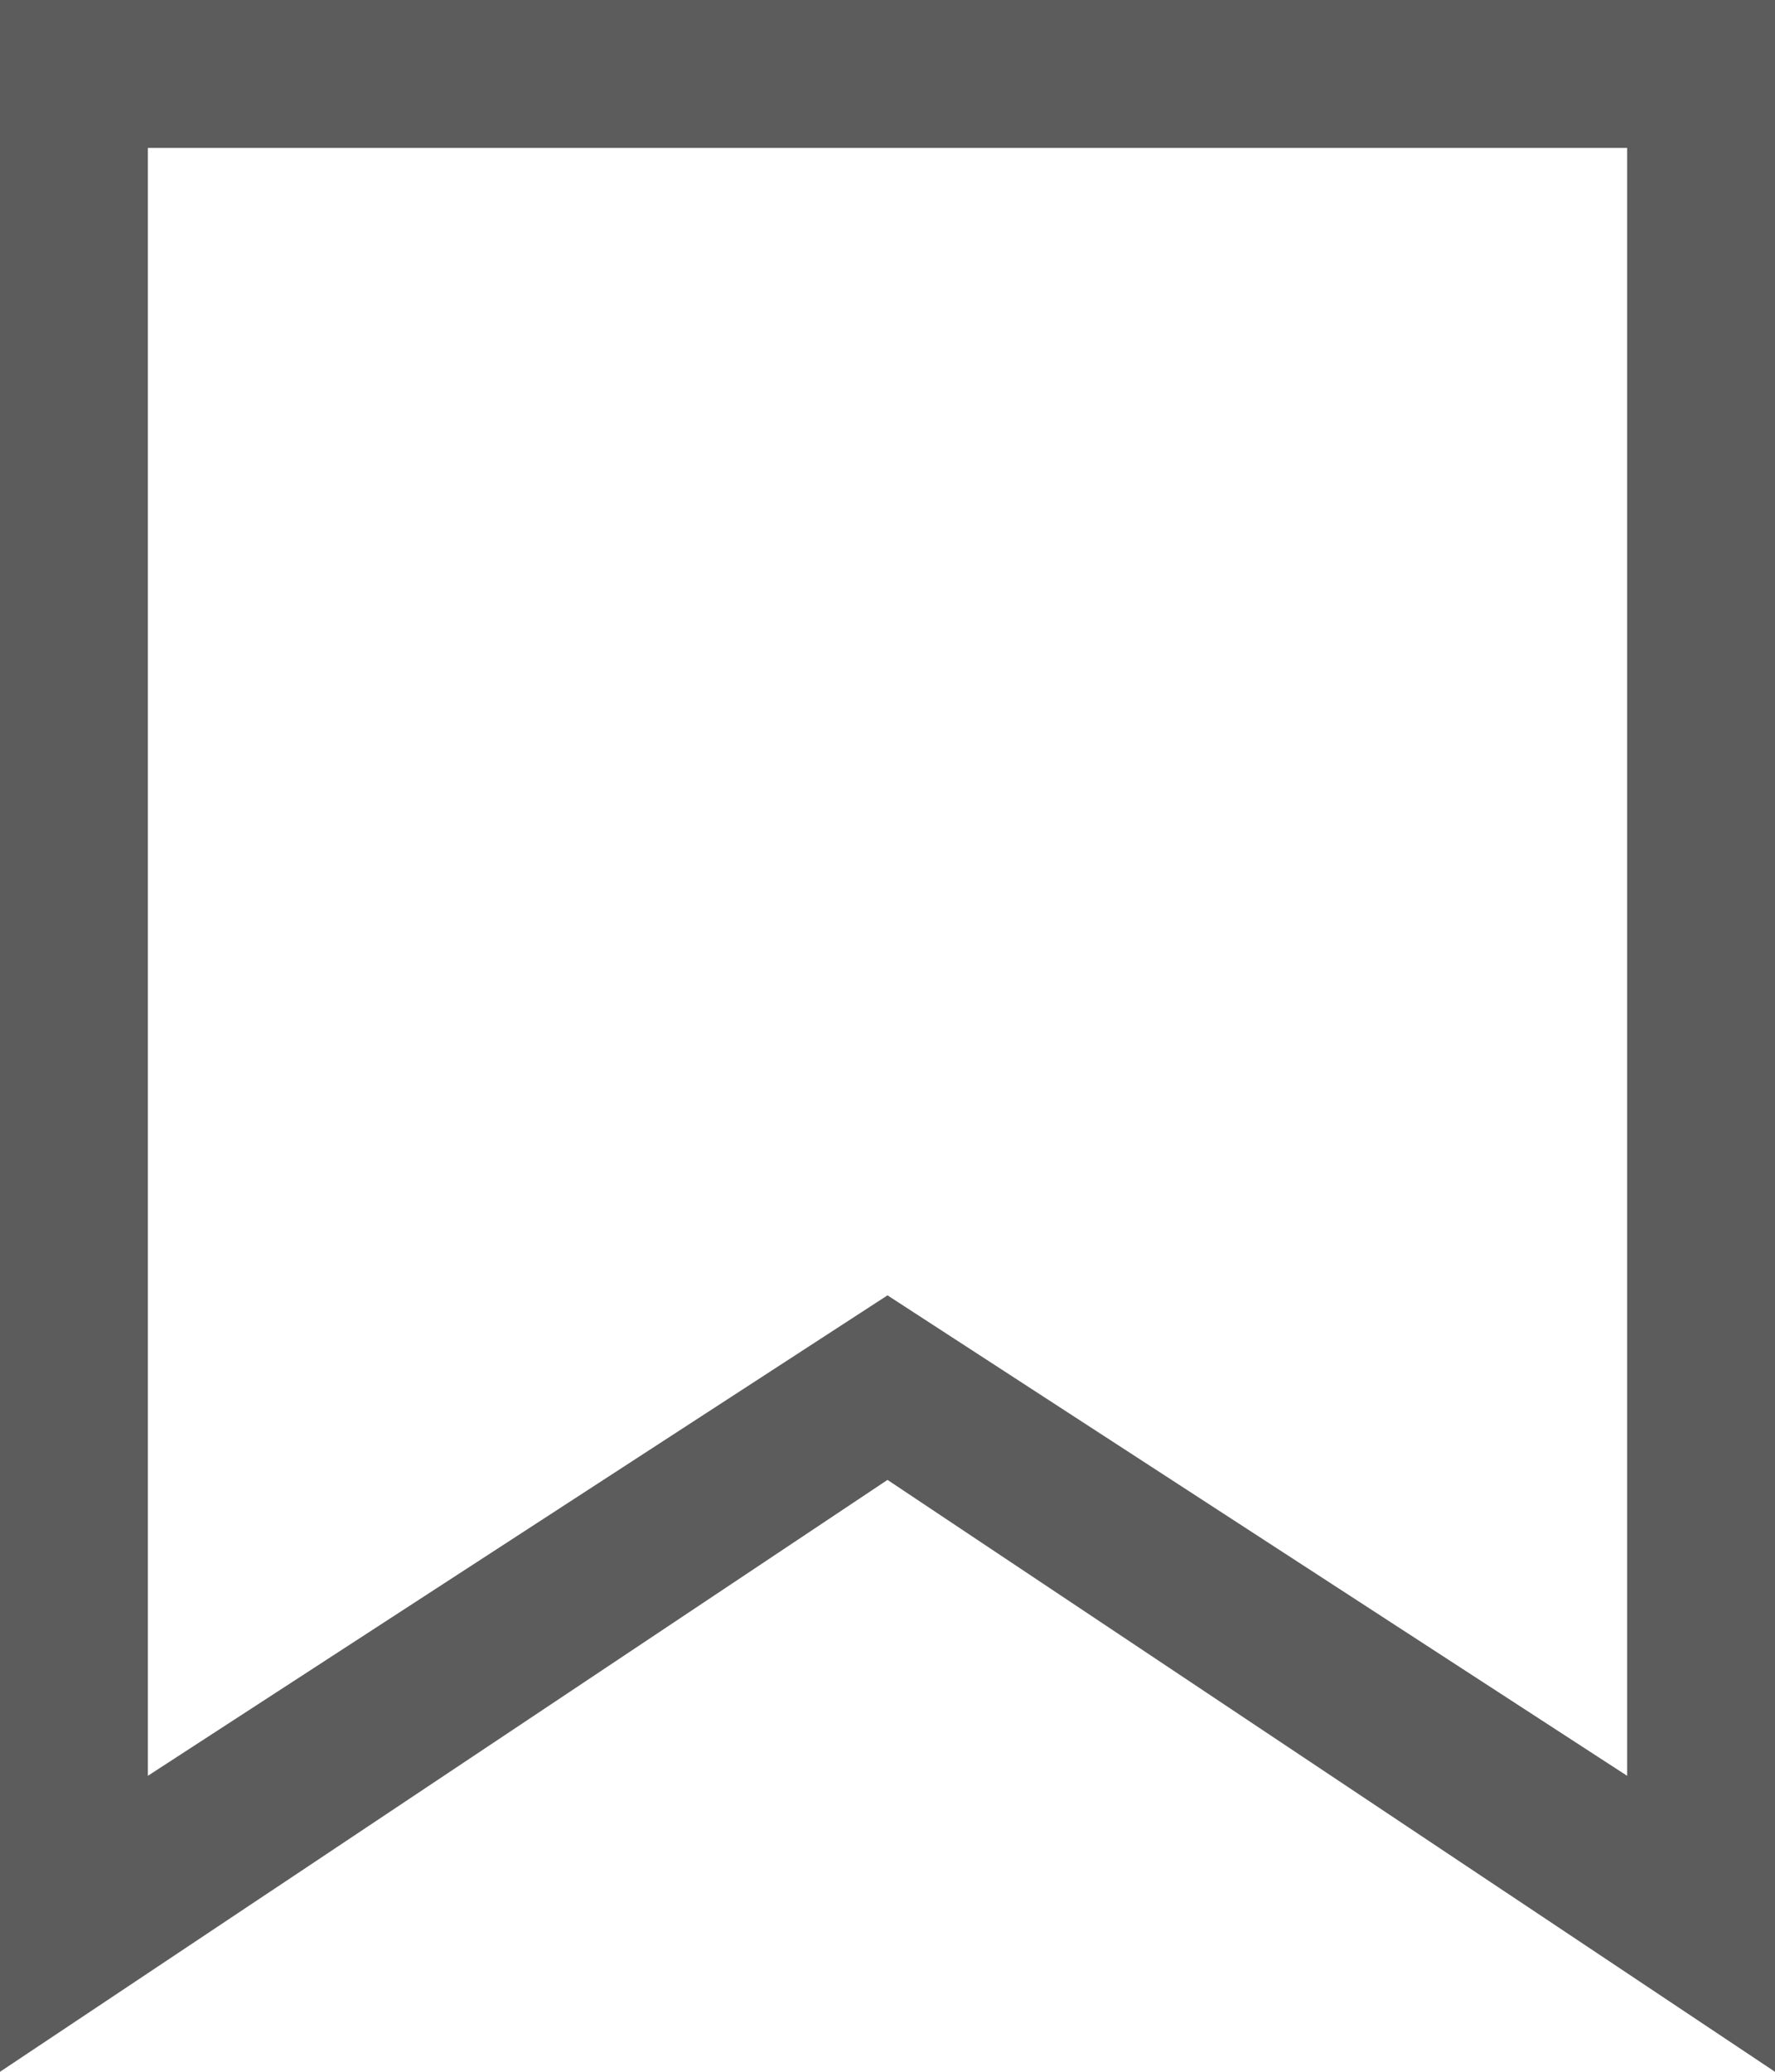
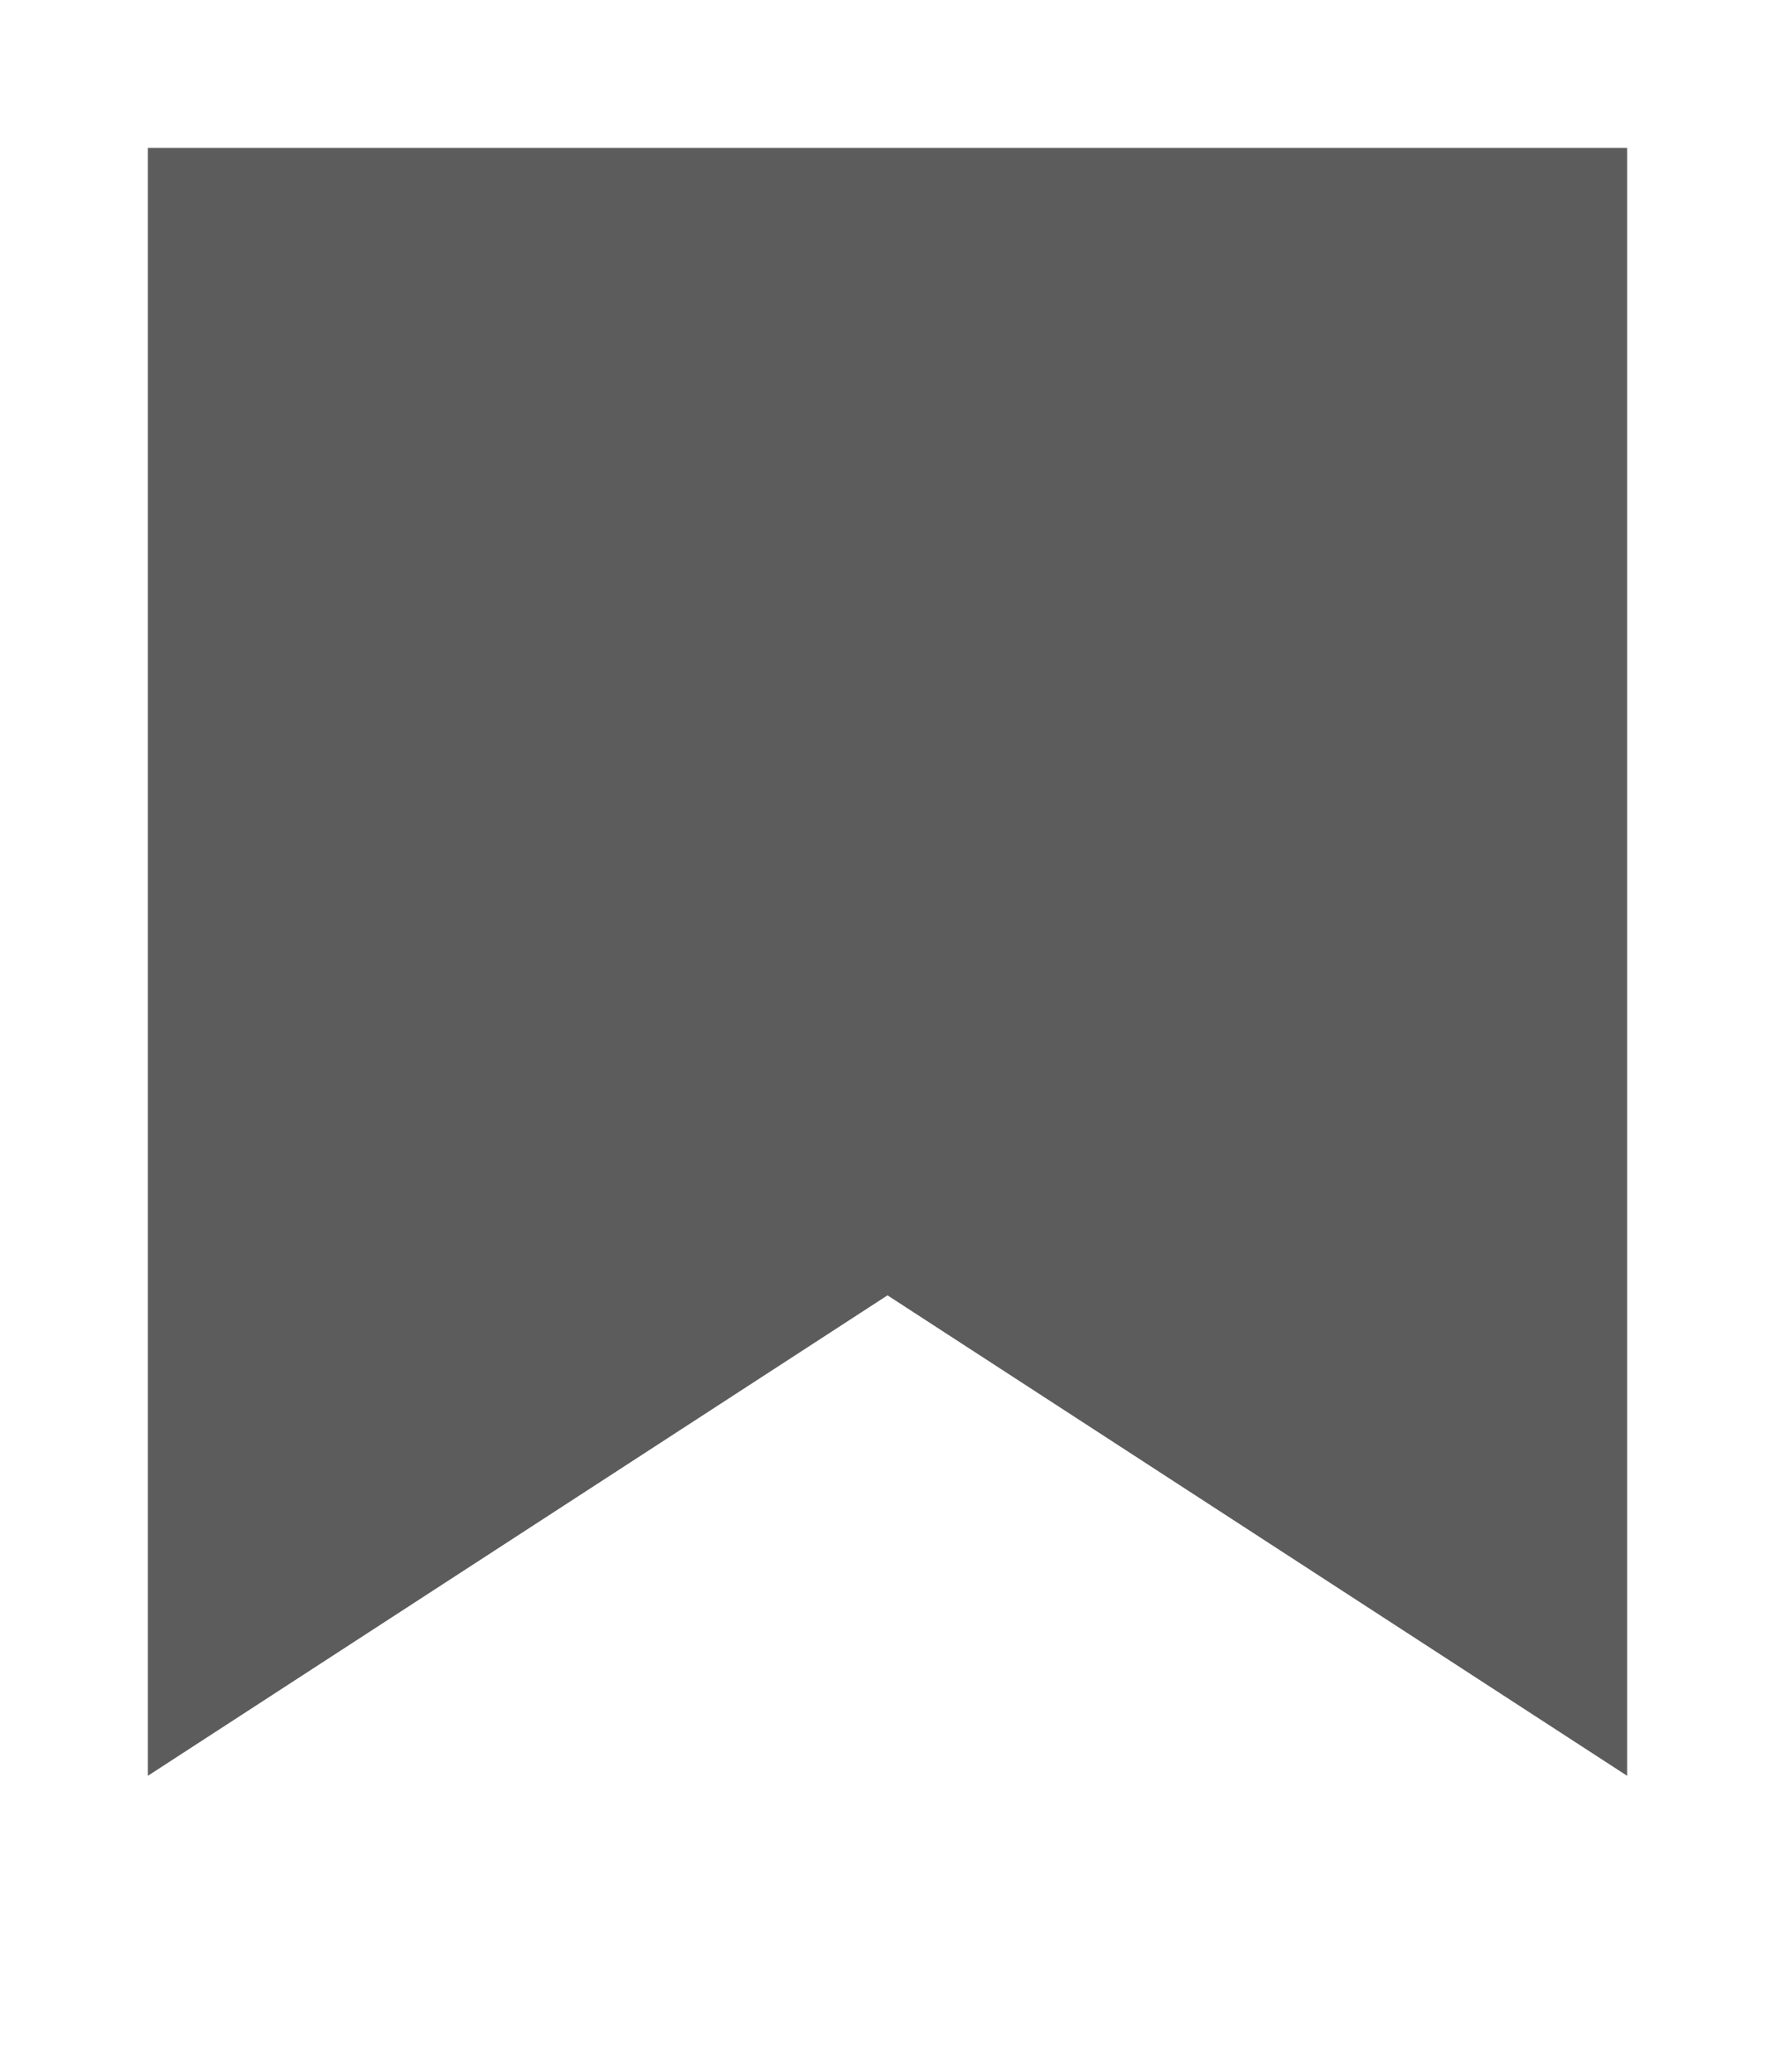
<svg xmlns="http://www.w3.org/2000/svg" width="16.588" height="19.353" viewBox="0 0 16.588 19.353">
-   <path id="Pfad_170" data-name="Pfad 170" d="M19.206,3.382V18.588L12.294,14.1,5.382,18.588V3.382H19.206M20.588,2H4V21.353l8.294-5.529,8.294,5.529V2Z" transform="translate(-4 -2)" fill="rgba(0,0,0,0.64)" />
+   <path id="Pfad_170" data-name="Pfad 170" d="M19.206,3.382V18.588L12.294,14.1,5.382,18.588V3.382H19.206M20.588,2V21.353l8.294-5.529,8.294,5.529V2Z" transform="translate(-4 -2)" fill="rgba(0,0,0,0.64)" />
</svg>